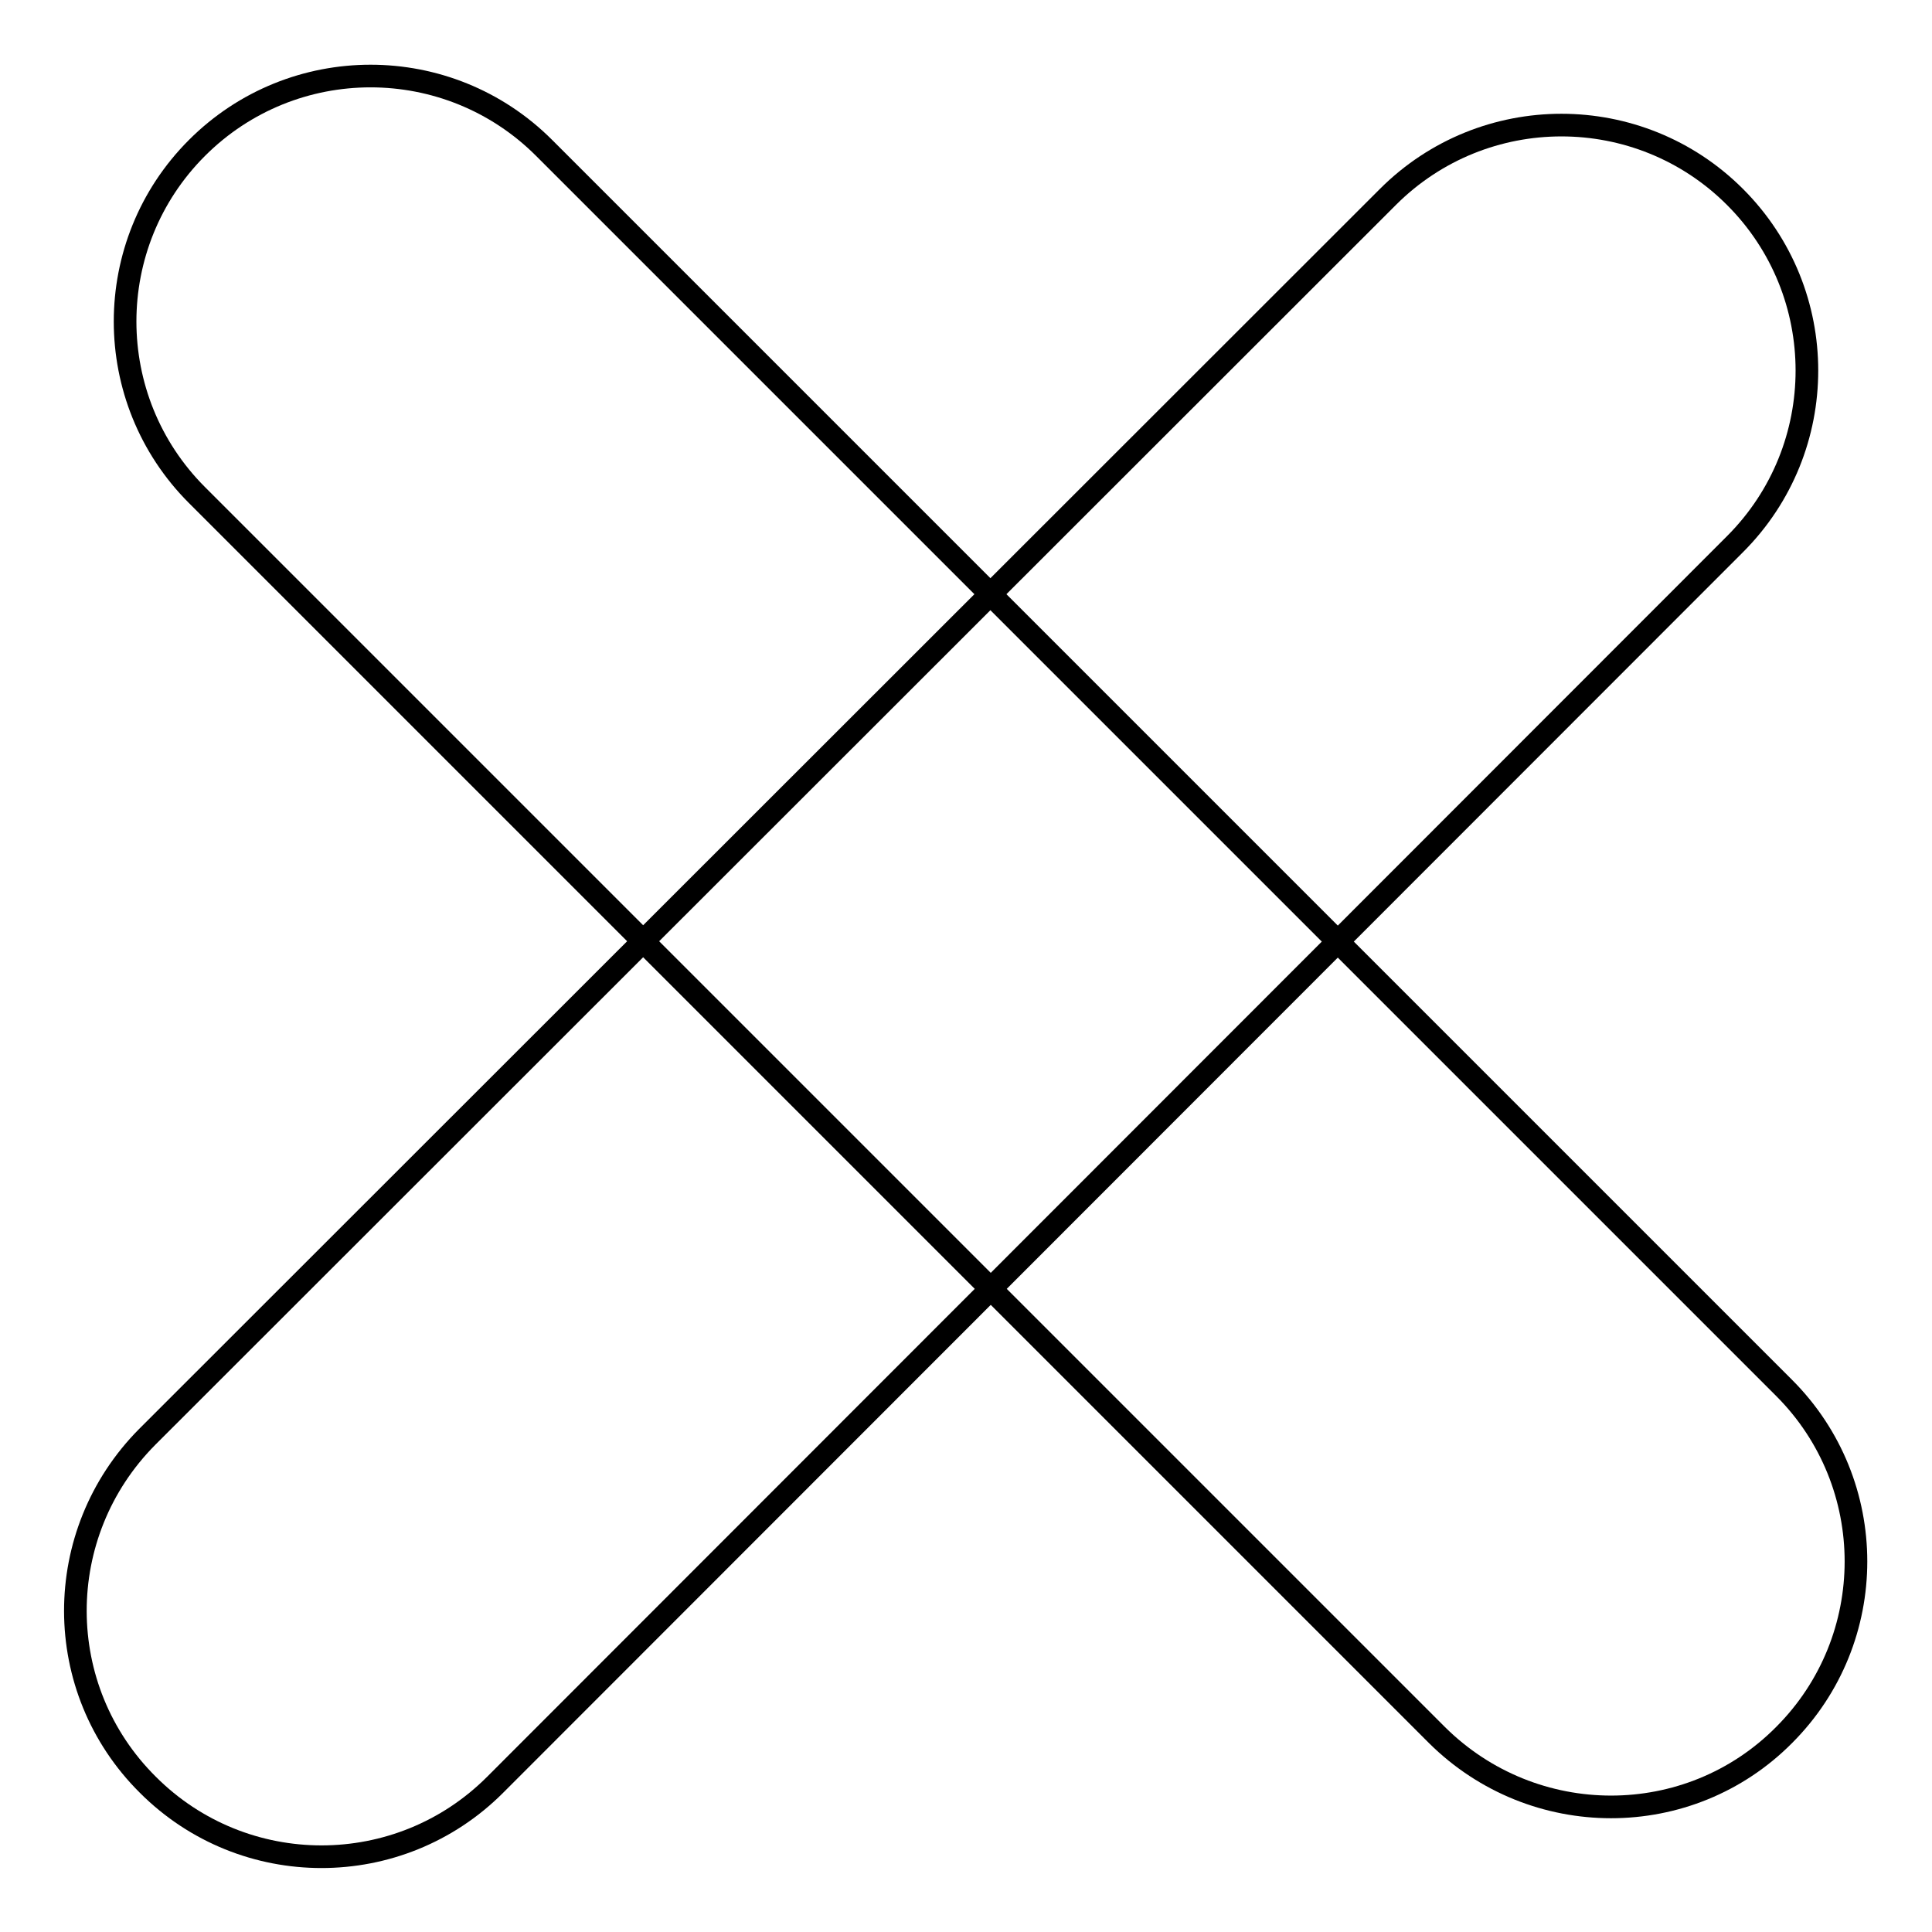
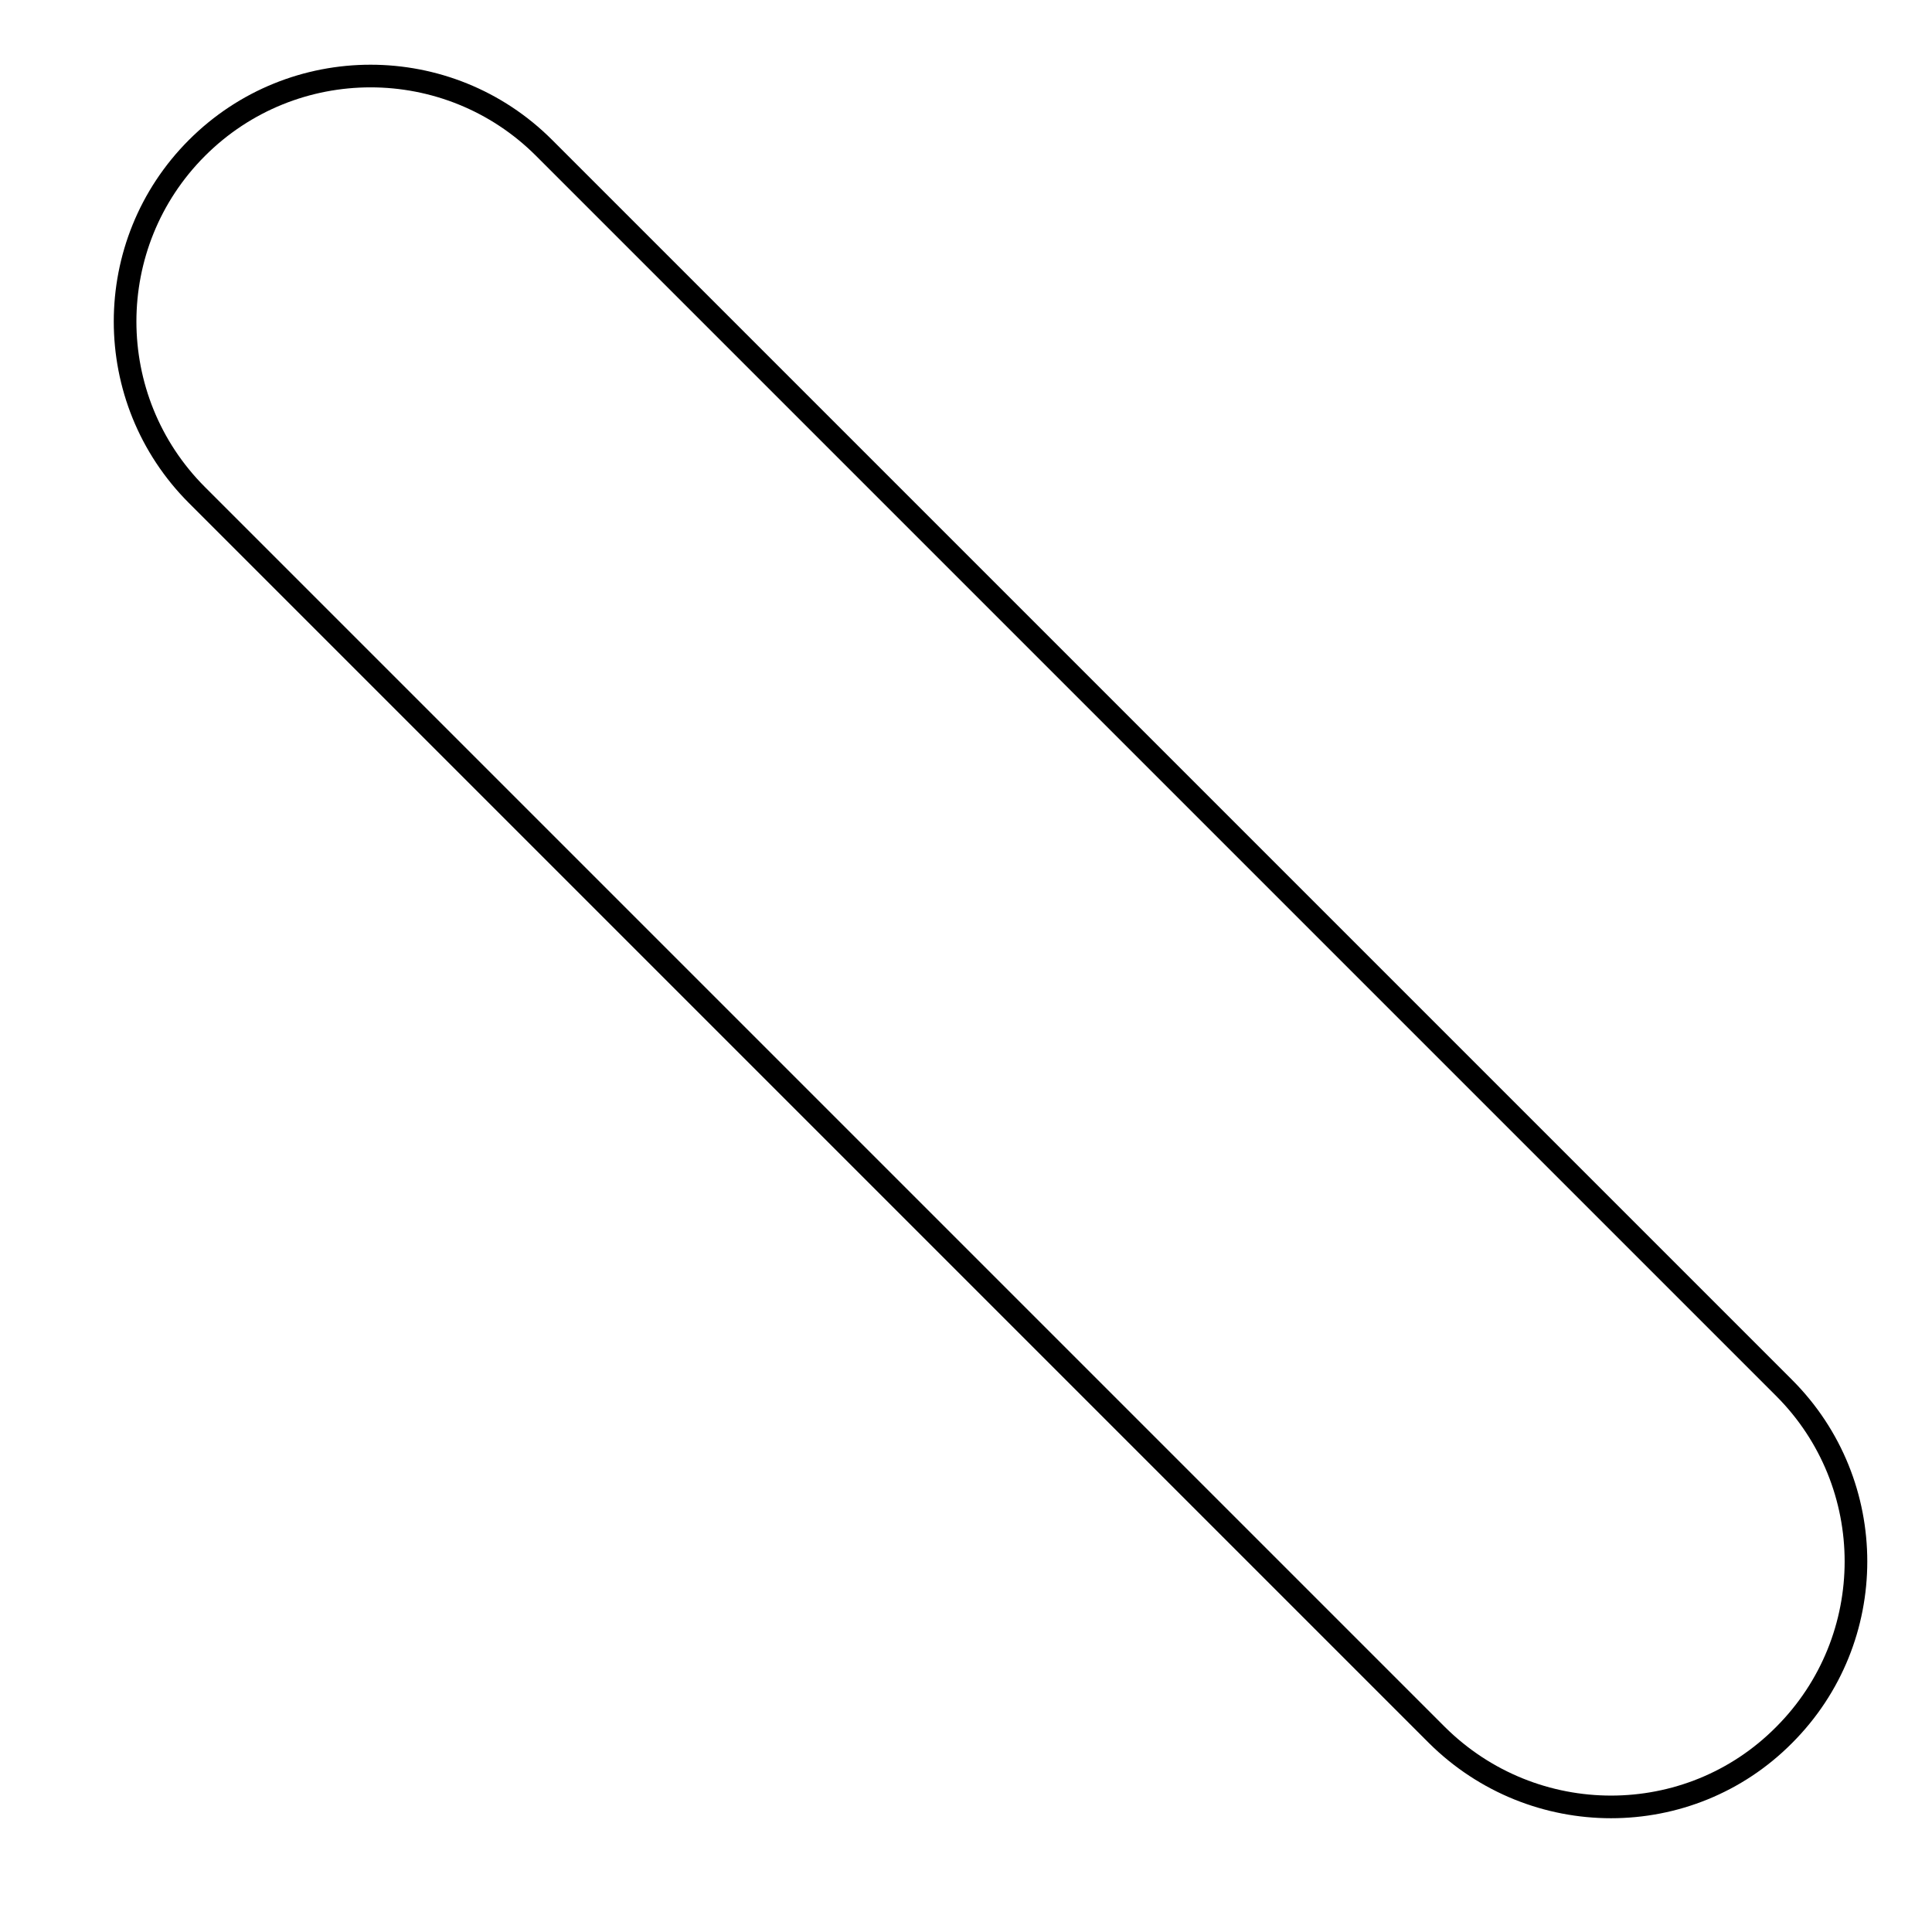
<svg xmlns="http://www.w3.org/2000/svg" version="1.1" x="0px" y="0px" viewBox="0 0 256 256" enable-background="new 0 0 256 256" xml:space="preserve">
  <g>
    <g>
      <path stroke-width="3" fill-opacity="0" stroke="#000000" d="M190.4,229.9L26.1,65.6c-12.7-12.7-12.7-33.3,0-46l0,0c12.7-12.7,33.3-12.7,46,0l164.3,164.3c12.7,12.7,12.7,33.3,0,46l0,0C223.8,242.6,203.2,242.6,190.4,229.9z" />
-       <path stroke-width="3" fill-opacity="0" stroke="#000000" d="M19.5,190.4L183.9,26.1c12.7-12.7,33.3-12.7,46,0l0,0c12.7,12.7,12.7,33.3,0,46L65.6,236.5c-12.7,12.7-33.3,12.7-46,0l0,0C6.8,223.8,6.8,203.2,19.5,190.4z" />
    </g>
  </g>
</svg>